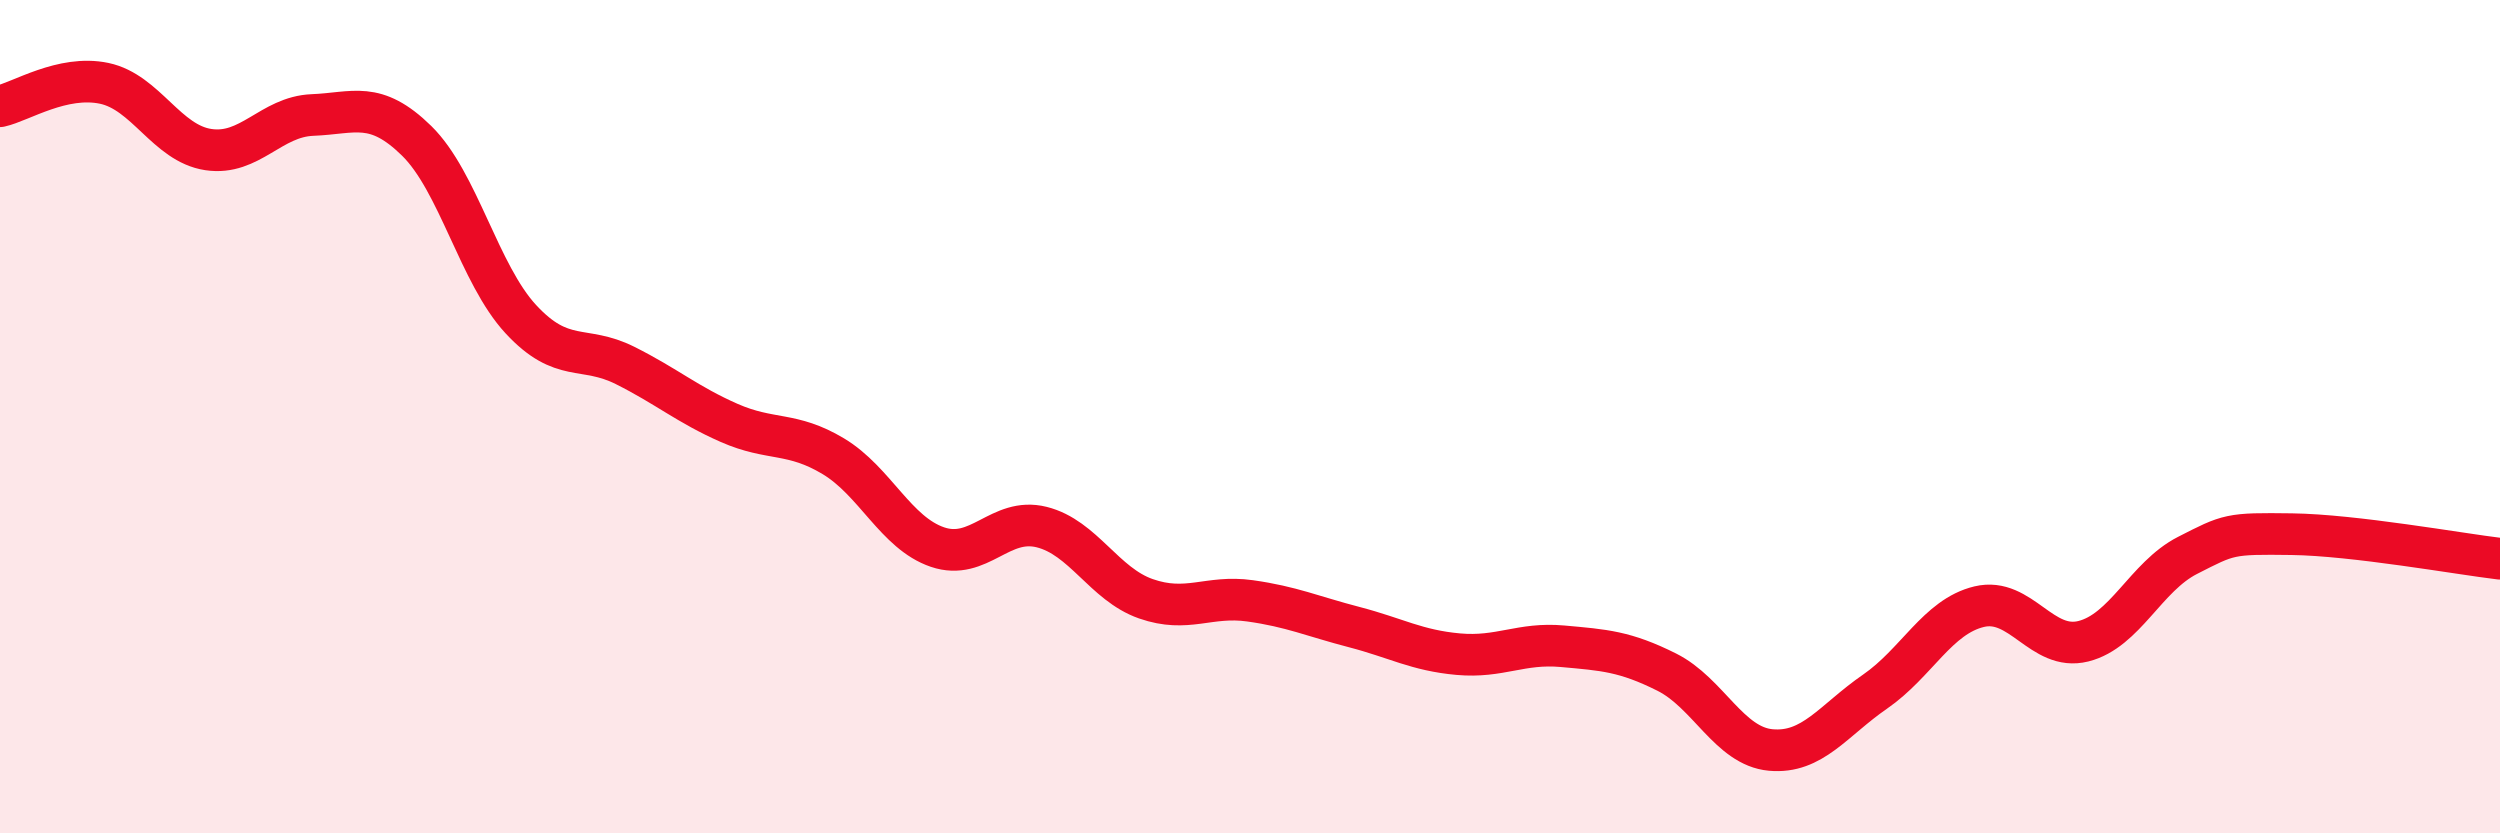
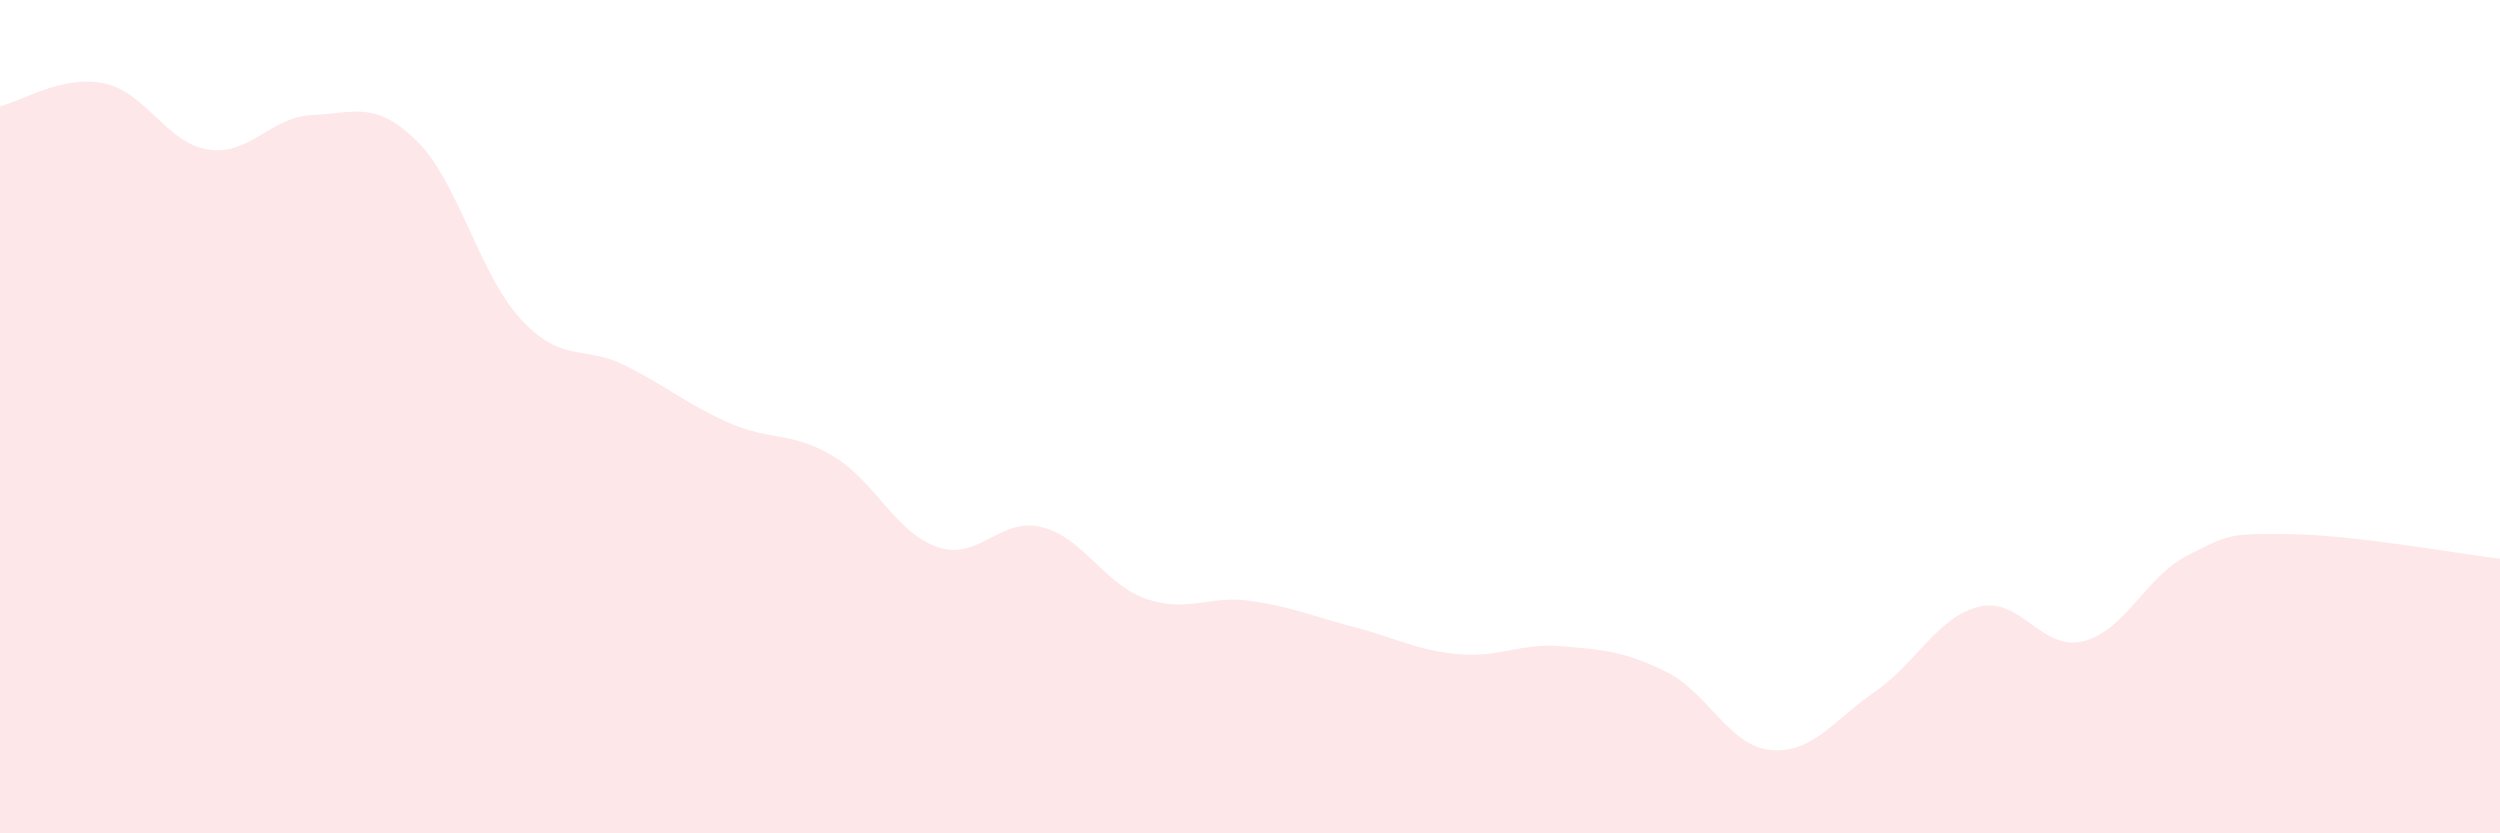
<svg xmlns="http://www.w3.org/2000/svg" width="60" height="20" viewBox="0 0 60 20">
  <path d="M 0,2.55 C 0.5,2.44 1.5,1.79 2.5,2 C 3.5,2.21 4,3.44 5,3.59 C 6,3.74 6.5,2.8 7.5,2.76 C 8.5,2.72 9,2.4 10,3.38 C 11,4.36 11.5,6.58 12.5,7.66 C 13.5,8.74 14,8.27 15,8.77 C 16,9.27 16.5,9.71 17.5,10.15 C 18.5,10.59 19,10.35 20,10.95 C 21,11.55 21.5,12.79 22.5,13.13 C 23.5,13.47 24,12.4 25,12.65 C 26,12.9 26.5,14.02 27.5,14.37 C 28.5,14.72 29,14.28 30,14.42 C 31,14.56 31.5,14.79 32.5,15.05 C 33.5,15.31 34,15.61 35,15.7 C 36,15.79 36.5,15.42 37.5,15.51 C 38.5,15.6 39,15.63 40,16.13 C 41,16.63 41.5,17.91 42.5,18 C 43.5,18.09 44,17.29 45,16.6 C 46,15.91 46.5,14.8 47.5,14.56 C 48.5,14.32 49,15.64 50,15.39 C 51,15.14 51.5,13.84 52.5,13.33 C 53.5,12.82 53.5,12.8 55,12.82 C 56.5,12.84 59,13.29 60,13.41L60 20L0 20Z" fill="#EB0A25" opacity="0.1" stroke-linecap="round" stroke-linejoin="round" />
-   <path d="M 0,2.55 C 0.5,2.44 1.5,1.79 2.5,2 C 3.5,2.21 4,3.44 5,3.59 C 6,3.74 6.5,2.8 7.5,2.76 C 8.5,2.72 9,2.4 10,3.38 C 11,4.36 11.5,6.58 12.5,7.66 C 13.5,8.74 14,8.27 15,8.77 C 16,9.27 16.5,9.71 17.5,10.15 C 18.5,10.59 19,10.35 20,10.95 C 21,11.55 21.5,12.79 22.5,13.13 C 23.5,13.47 24,12.4 25,12.65 C 26,12.9 26.5,14.02 27.5,14.37 C 28.5,14.72 29,14.28 30,14.42 C 31,14.56 31.5,14.79 32.5,15.05 C 33.5,15.31 34,15.61 35,15.7 C 36,15.79 36.5,15.42 37.5,15.51 C 38.5,15.6 39,15.63 40,16.13 C 41,16.63 41.5,17.91 42.5,18 C 43.5,18.09 44,17.29 45,16.6 C 46,15.91 46.5,14.8 47.5,14.56 C 48.5,14.32 49,15.64 50,15.39 C 51,15.14 51.5,13.84 52.5,13.33 C 53.5,12.82 53.5,12.8 55,12.82 C 56.5,12.84 59,13.29 60,13.41" stroke="#EB0A25" stroke-width="1" fill="none" stroke-linecap="round" stroke-linejoin="round" />
</svg>